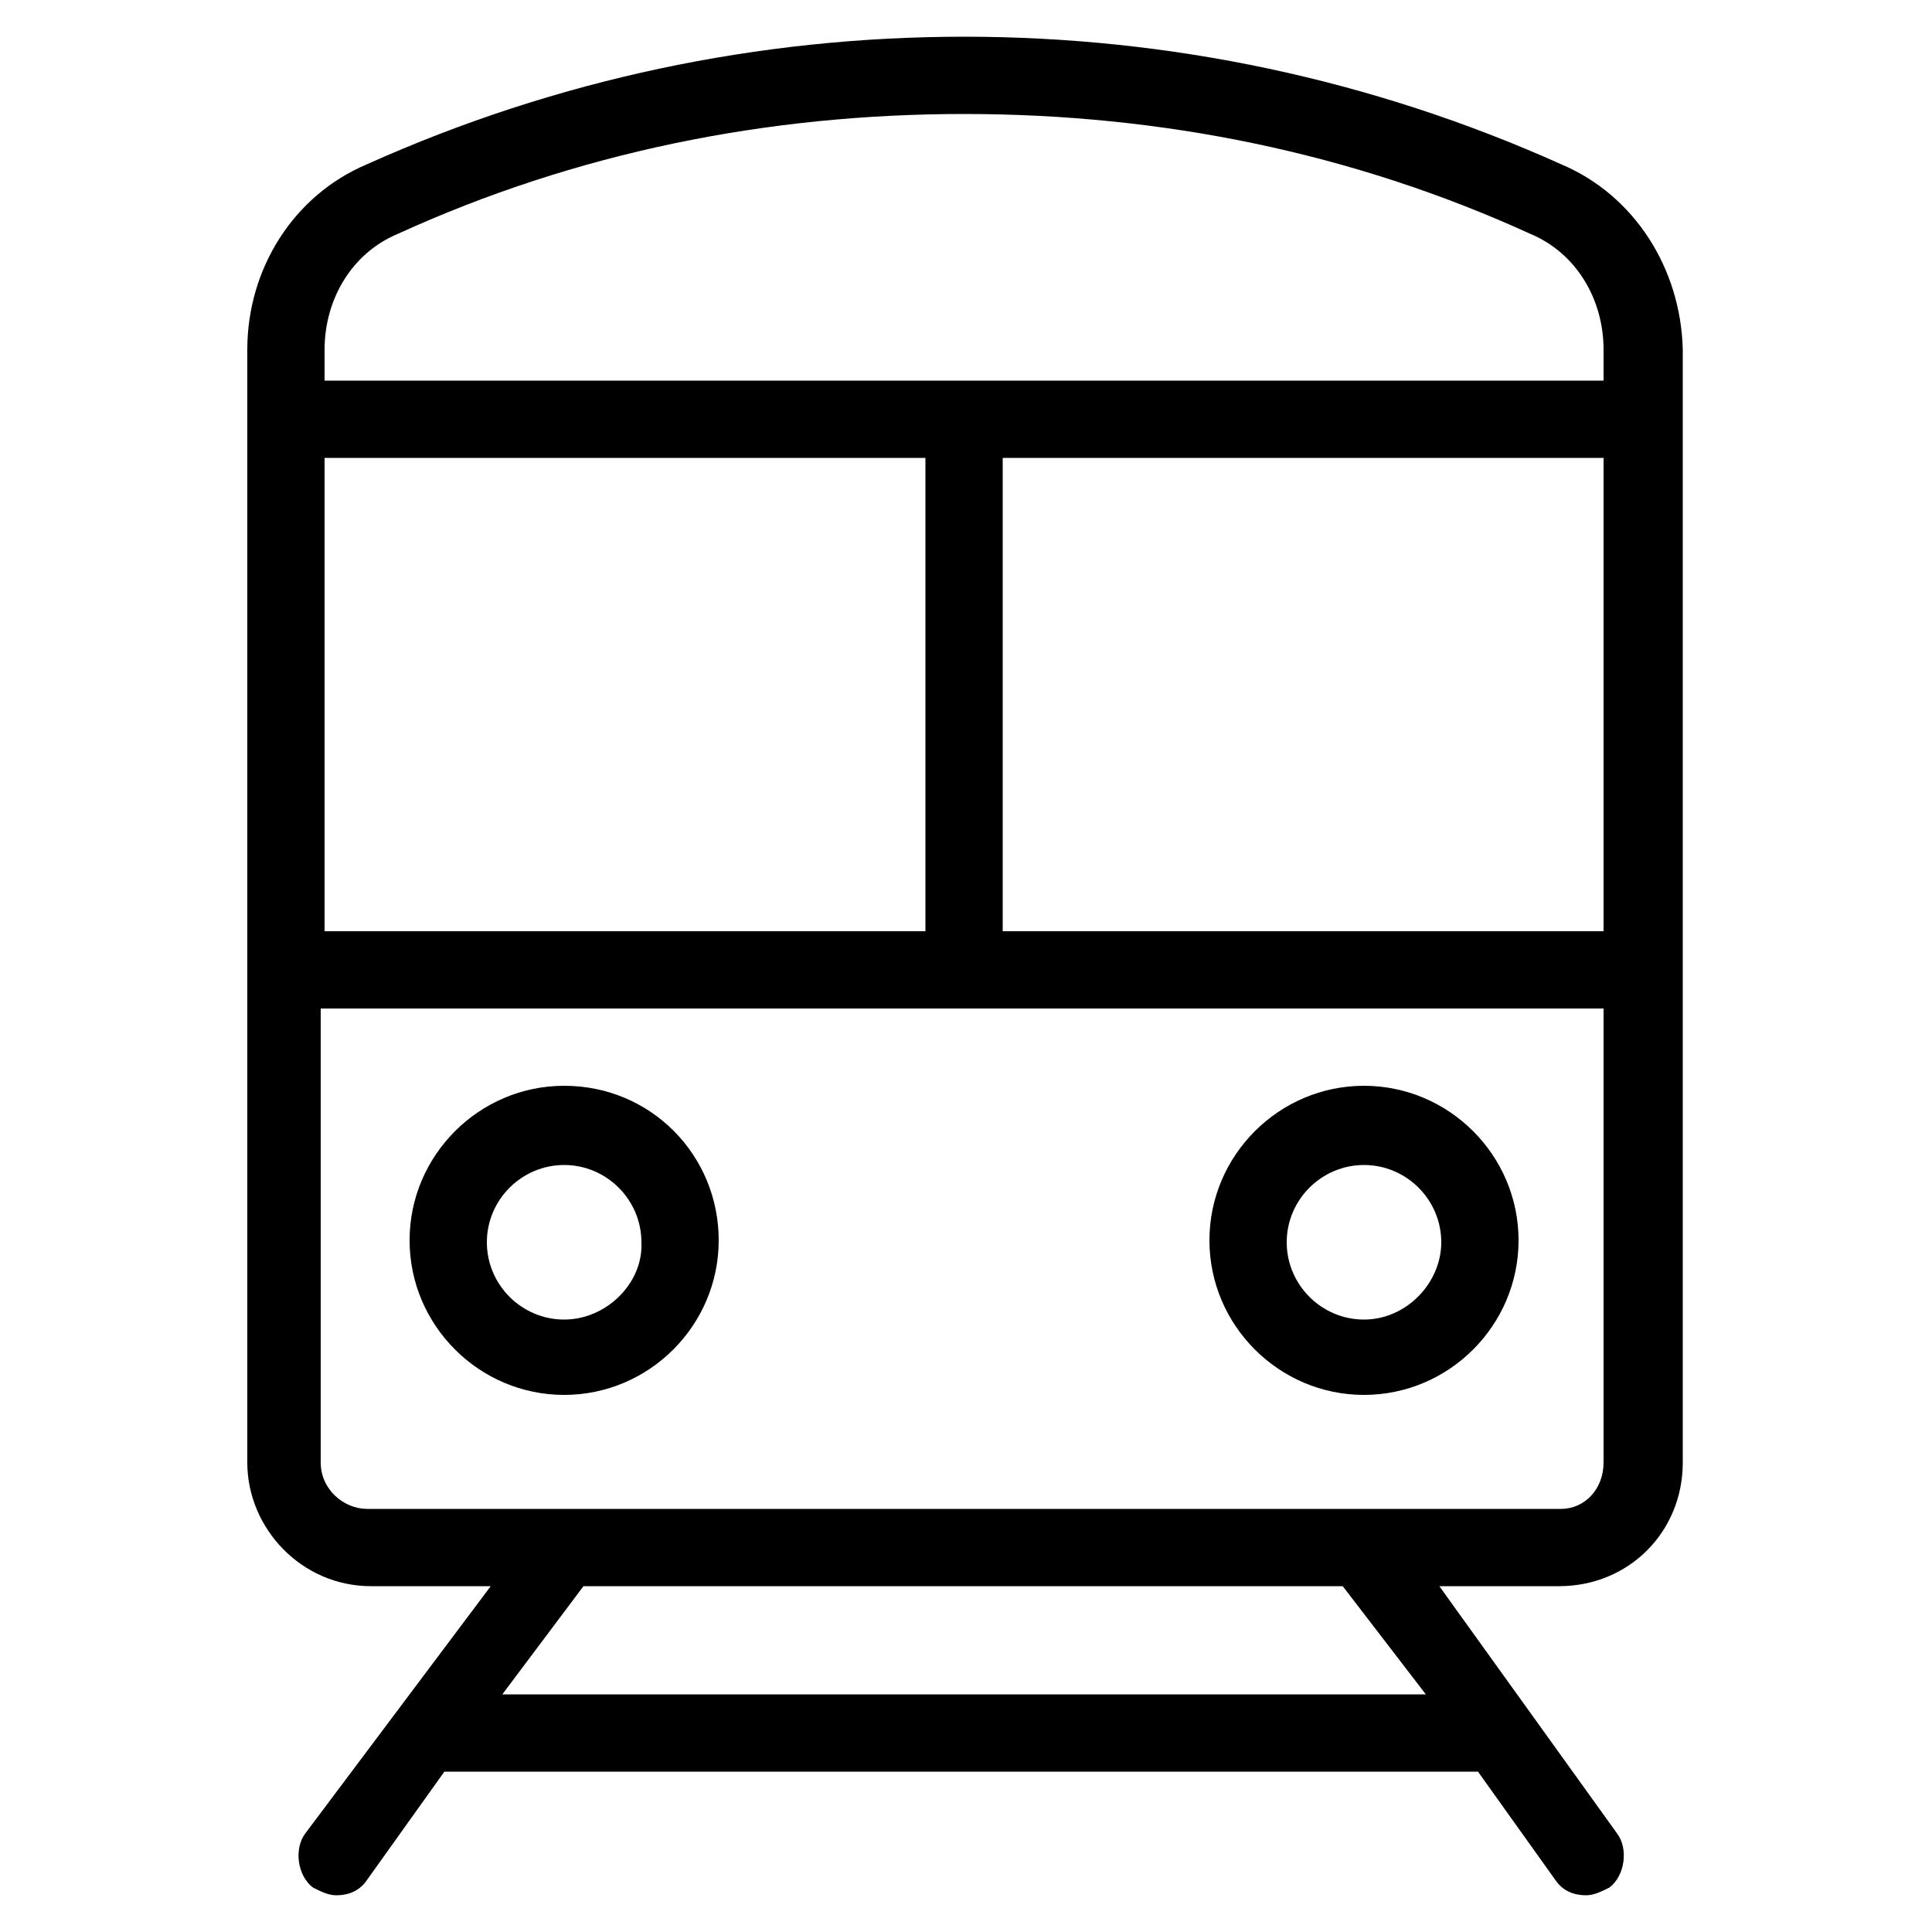
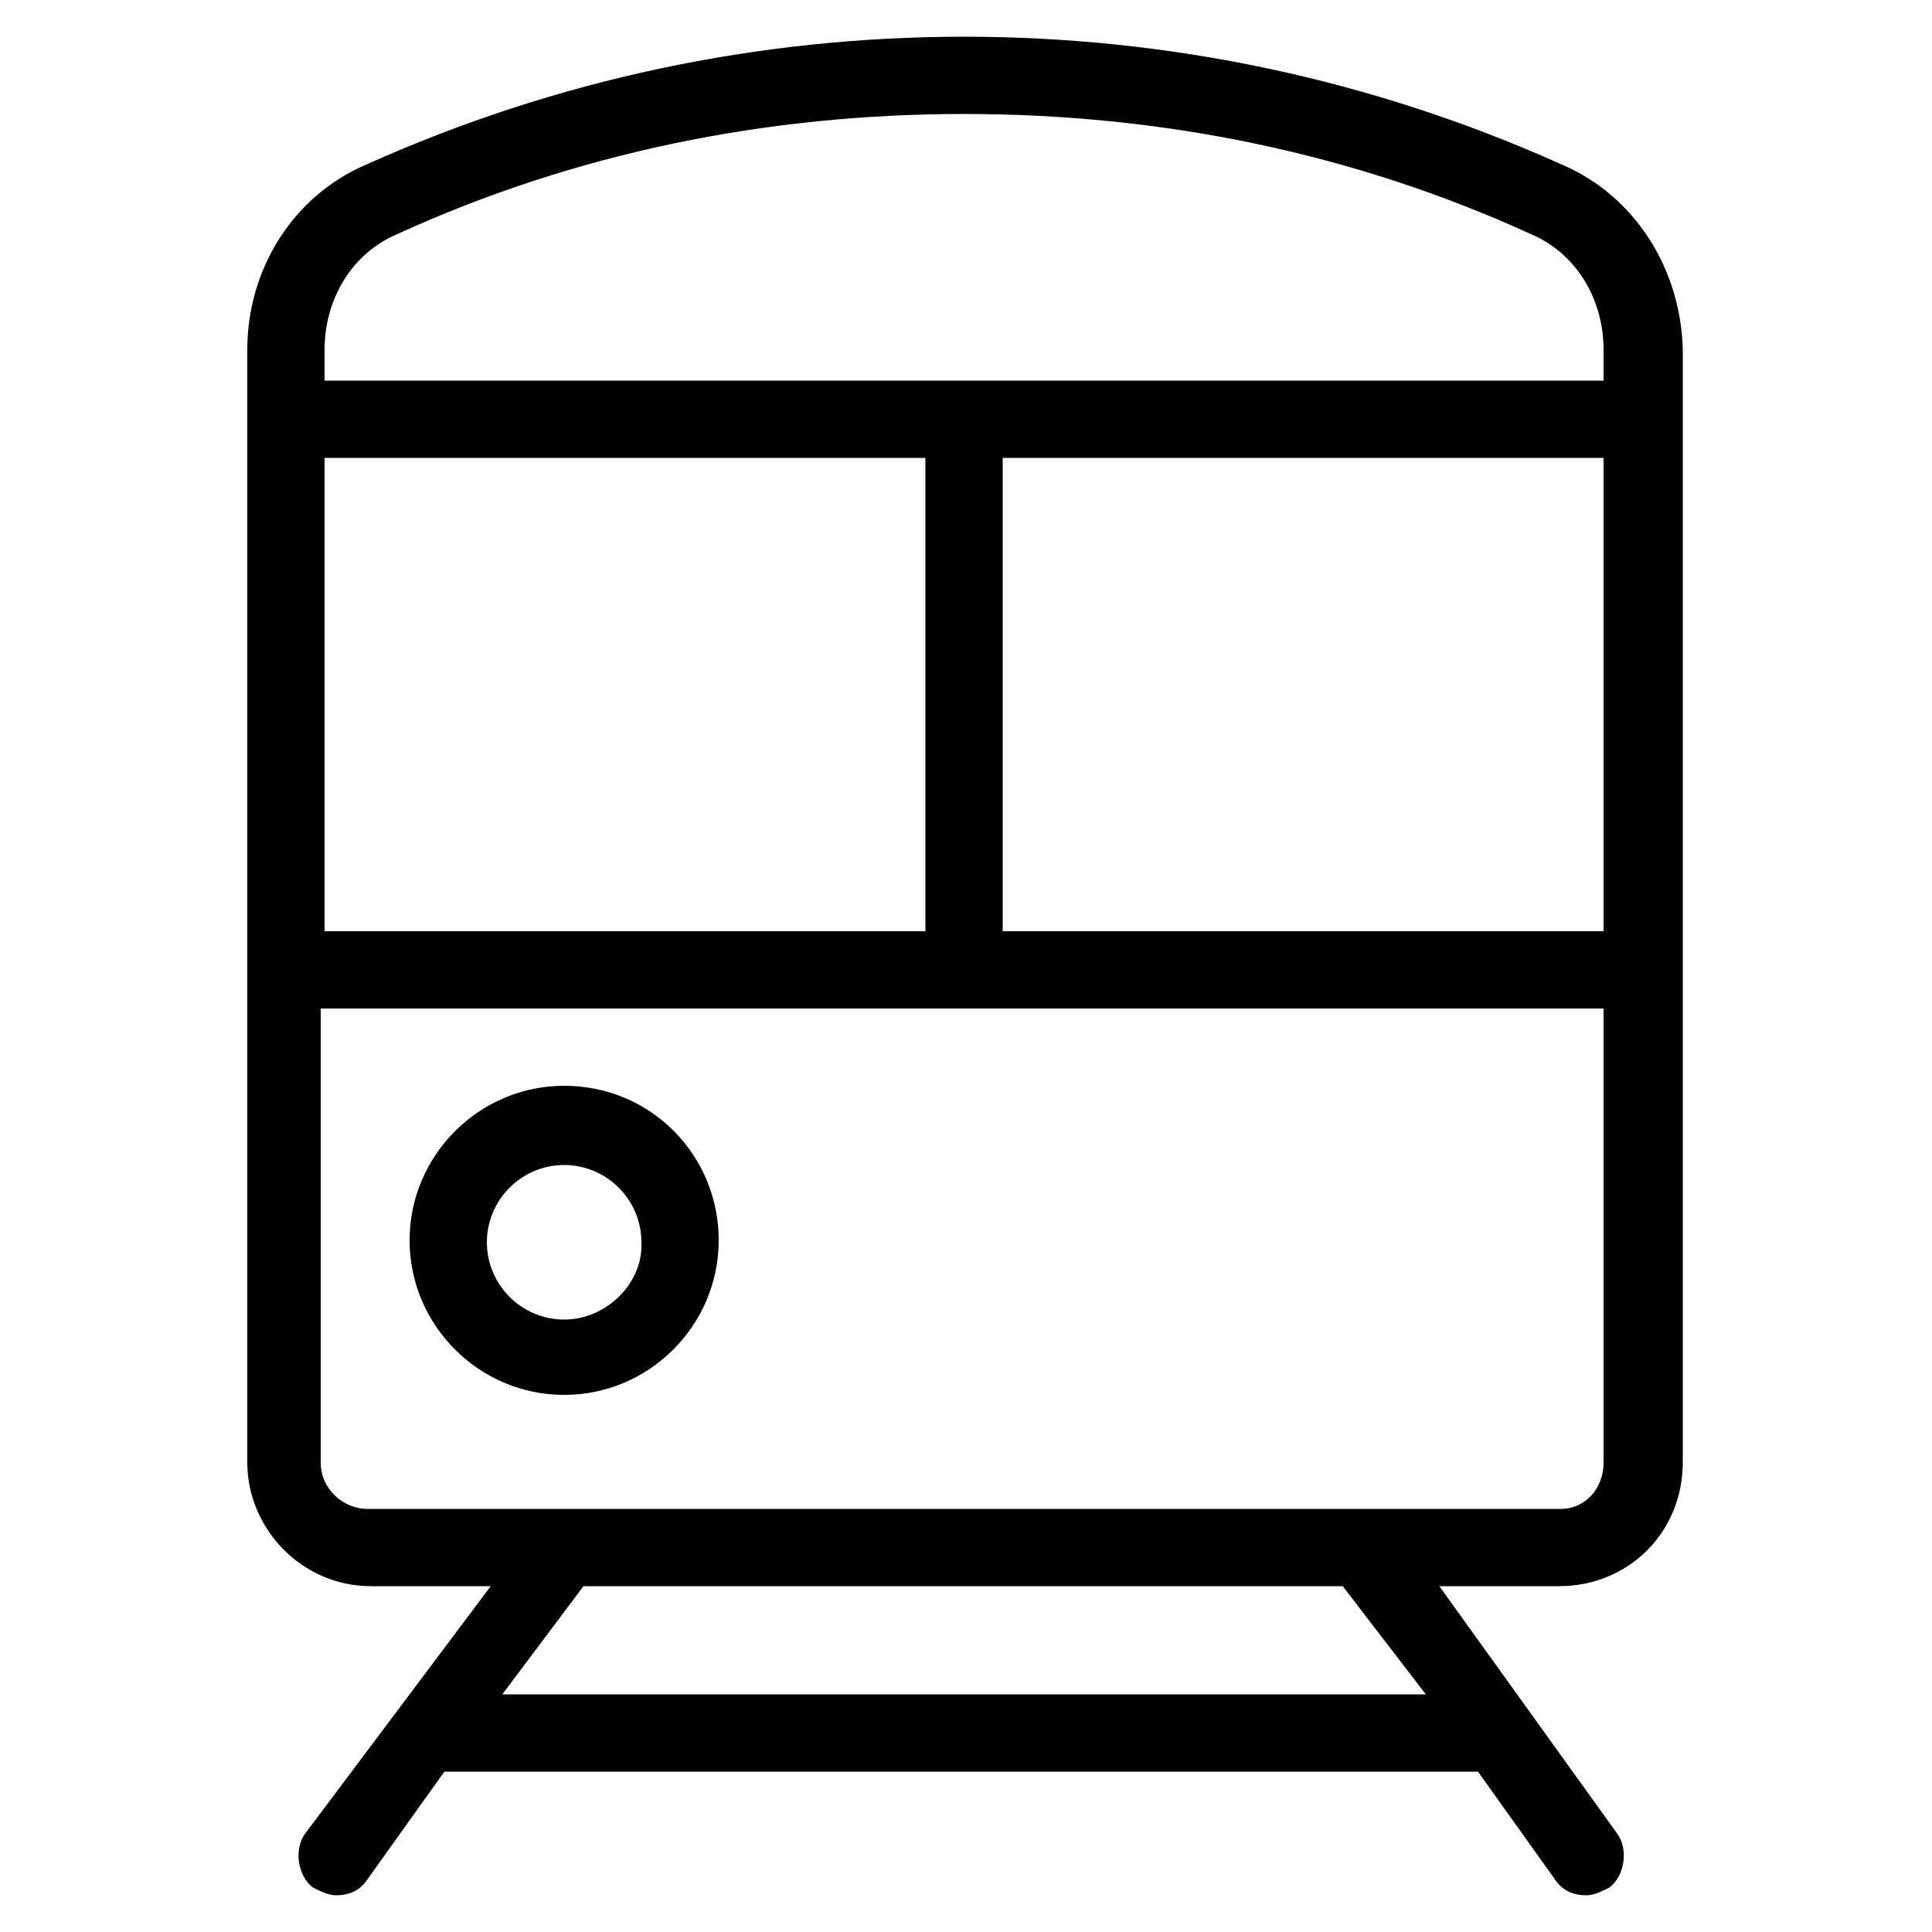
<svg xmlns="http://www.w3.org/2000/svg" version="1.1" id="Layer_1" x="0px" y="0px" viewBox="0 0 100 100" style="enable-background:new 0 0 100 100;" xml:space="preserve">
  <g>
    <path d="M80.8,8.5C71,4.1,60.5,1.9,49.9,1.9S28.8,4.1,19,8.5c-3.8,1.6-6.2,5.4-6.2,9.6v57.6c0,3.4,2.8,6.4,6.4,6.4h6.2l-9.6,12.8   c-0.6,0.8-0.4,2.2,0.4,2.8c0.4,0.2,0.8,0.4,1.2,0.4c0.6,0,1.2-0.2,1.6-0.8l4-5.6h53.5l4,5.6c0.4,0.6,1,0.8,1.6,0.8   c0.4,0,0.8-0.2,1.2-0.4c0.8-0.6,1-2,0.4-2.8l-9.2-12.8h6.2c3.6,0,6.4-2.8,6.4-6.4V18.1C87,13.9,84.6,10.1,80.8,8.5L80.8,8.5z    M20.6,12.1c9.2-4.2,19.1-6.2,29.3-6.2s20.1,2,29.3,6.2c2.4,1,3.8,3.4,3.8,6v1.6H16.8v-1.6C16.8,15.5,18.2,13.1,20.6,12.1   L20.6,12.1z M16.8,48.2V23.7h31.1v24.5H16.8z M51.9,23.7H83v24.5H51.9V23.7z M73.8,87.7H26l4.2-5.6h39.3L73.8,87.7z M80.8,78.1H19   c-1.2,0-2.4-1-2.4-2.4V52.2H83v23.5C83,77.1,82,78.1,80.8,78.1L80.8,78.1z" />
-     <path d="M70.6,56.2c-4.4,0-8,3.6-8,8s3.6,8,8,8s8-3.6,8-8C78.6,59.8,75,56.2,70.6,56.2z M70.6,68.3c-2.2,0-4-1.8-4-4   c0-2.2,1.8-4,4-4s4,1.8,4,4C74.6,66.4,72.8,68.3,70.6,68.3z" />
    <path d="M29.2,56.2c-4.4,0-8,3.6-8,8s3.6,8,8,8s8-3.6,8-8S33.7,56.2,29.2,56.2L29.2,56.2z M29.2,68.3c-2.2,0-4-1.8-4-4   c0-2.2,1.8-4,4-4s4,1.8,4,4C33.3,66.4,31.4,68.3,29.2,68.3z" />
  </g>
</svg>